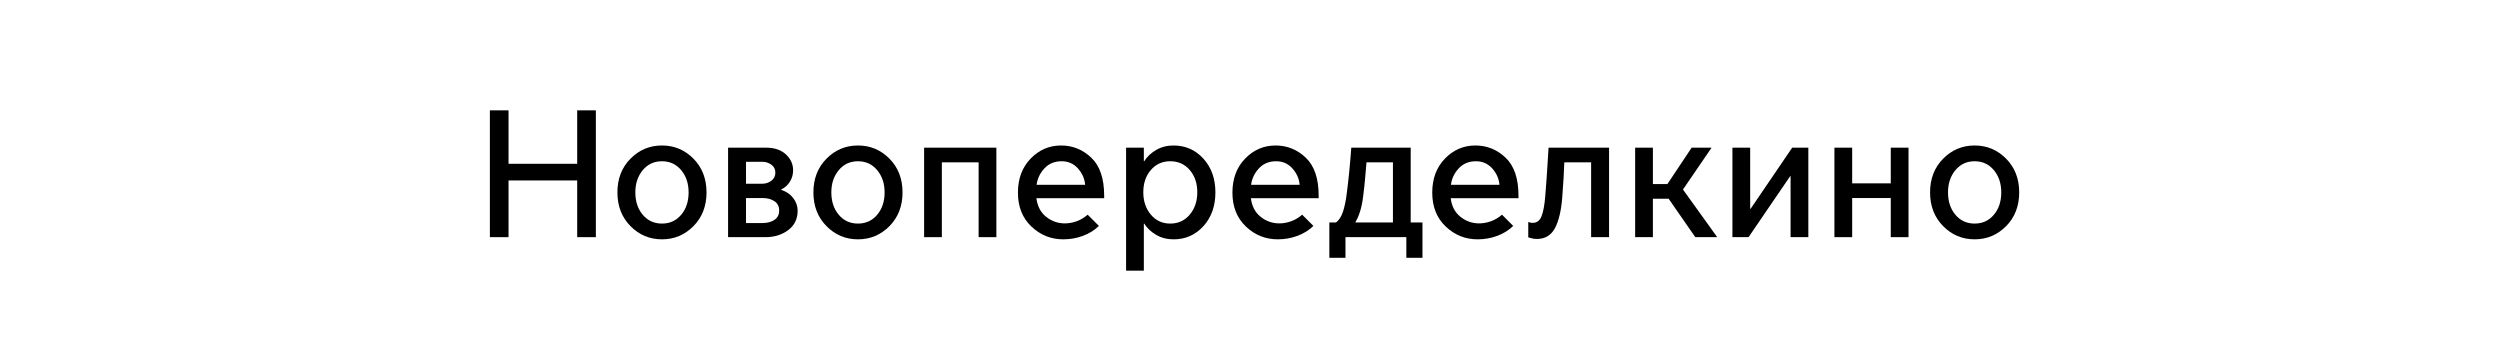
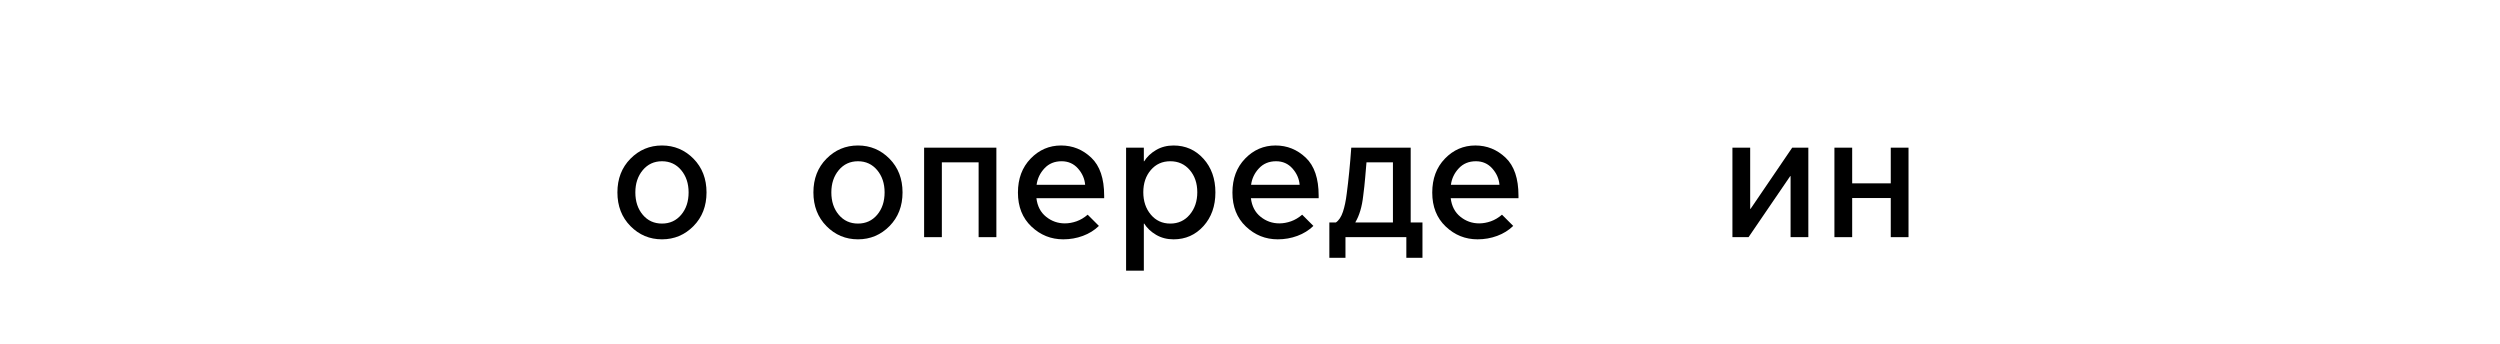
<svg xmlns="http://www.w3.org/2000/svg" version="1.1" id="Layer_1" x="0px" y="0px" viewBox="0 0 138 19" xml:space="preserve">
  <g>
-     <path d="M27.041,13.091v-7h1.03v2.95h3.79v-2.95h1.03v7h-1.03v-3.13h-3.79v3.13H27.041z" />
    <path d="M36.541,13.211c-0.68,0-1.26-0.243-1.74-0.73s-0.72-1.107-0.72-1.86c0-0.753,0.24-1.373,0.72-1.86 c0.48-0.486,1.06-0.73,1.74-0.73c0.68,0,1.26,0.244,1.74,0.73C38.76,9.248,39,9.868,39,10.621c0,0.753-0.24,1.374-0.72,1.86 S37.22,13.211,36.541,13.211z M36.541,12.341c0.433,0,0.787-0.162,1.06-0.485c0.273-0.323,0.41-0.735,0.41-1.235 c0-0.493-0.137-0.903-0.41-1.23c-0.273-0.326-0.627-0.49-1.06-0.49c-0.434,0-0.787,0.164-1.06,0.49 c-0.273,0.327-0.41,0.737-0.41,1.23c0,0.5,0.137,0.912,0.41,1.235C35.753,12.18,36.107,12.341,36.541,12.341z" />
-     <path d="M42.25,13.091h-2.06v-4.94h2.1c0.46,0,0.823,0.124,1.09,0.37c0.267,0.247,0.4,0.54,0.4,0.88 c0,0.227-0.059,0.435-0.175,0.625s-0.278,0.335-0.485,0.435v0.02c0.28,0.086,0.501,0.237,0.665,0.45 c0.164,0.213,0.245,0.447,0.245,0.7c0,0.454-0.173,0.81-0.52,1.07C43.164,12.961,42.744,13.091,42.25,13.091z M41.18,10.141h0.9 c0.187,0,0.354-0.055,0.5-0.165c0.146-0.11,0.22-0.258,0.22-0.445c0-0.187-0.074-0.333-0.22-0.44c-0.146-0.106-0.313-0.16-0.5-0.16 h-0.9V10.141z M41.18,12.312h0.91c0.267,0,0.486-0.059,0.66-0.175s0.26-0.288,0.26-0.515c0-0.227-0.087-0.398-0.26-0.515 s-0.393-0.175-0.66-0.175h-0.91V12.312z" />
    <path d="M47.36,13.211c-0.68,0-1.26-0.243-1.74-0.73s-0.72-1.107-0.72-1.86c0-0.753,0.24-1.373,0.72-1.86 c0.48-0.486,1.06-0.73,1.74-0.73c0.68,0,1.26,0.244,1.74,0.73c0.48,0.487,0.72,1.107,0.72,1.86c0,0.753-0.24,1.374-0.72,1.86 S48.04,13.211,47.36,13.211z M47.36,12.341c0.433,0,0.787-0.162,1.06-0.485c0.273-0.323,0.41-0.735,0.41-1.235 c0-0.493-0.137-0.903-0.41-1.23c-0.273-0.326-0.627-0.49-1.06-0.49c-0.434,0-0.787,0.164-1.06,0.49 c-0.273,0.327-0.41,0.737-0.41,1.23c0,0.5,0.137,0.912,0.41,1.235C46.573,12.18,46.927,12.341,47.36,12.341z" />
    <path d="M51.011,13.091v-4.94H55v4.94h-0.98v-4.13h-2.03v4.13H51.011z" />
    <path d="M58.69,13.211c-0.674,0-1.259-0.235-1.755-0.705c-0.497-0.47-0.745-1.095-0.745-1.875c0-0.767,0.233-1.392,0.7-1.875 s1.027-0.725,1.68-0.725c0.64,0,1.196,0.225,1.67,0.675c0.473,0.45,0.71,1.148,0.71,2.095v0.14h-3.74 c0.053,0.44,0.231,0.782,0.535,1.025c0.303,0.244,0.648,0.365,1.035,0.365c0.213,0,0.428-0.039,0.645-0.115 c0.216-0.077,0.421-0.198,0.615-0.365l0.62,0.62c-0.247,0.24-0.542,0.423-0.885,0.55C59.432,13.148,59.07,13.211,58.69,13.211z M57.22,10.201h2.68c-0.027-0.333-0.159-0.633-0.395-0.9c-0.237-0.267-0.539-0.4-0.905-0.4c-0.387,0-0.702,0.13-0.945,0.39 C57.412,9.551,57.267,9.855,57.22,10.201z" />
    <path d="M63.14,12.341v2.6h-0.98v-6.79h0.98v0.75h0.02c0.153-0.247,0.372-0.453,0.655-0.62c0.283-0.167,0.605-0.25,0.965-0.25 c0.66,0,1.21,0.244,1.65,0.73c0.44,0.487,0.66,1.107,0.66,1.86c0,0.753-0.22,1.374-0.66,1.86c-0.44,0.487-0.99,0.73-1.65,0.73 c-0.36,0-0.682-0.083-0.965-0.25s-0.502-0.374-0.655-0.62H63.14z M63.11,10.611c0,0.494,0.138,0.905,0.415,1.235 c0.276,0.33,0.635,0.495,1.075,0.495s0.798-0.165,1.075-0.495c0.277-0.33,0.415-0.741,0.415-1.235c0-0.493-0.138-0.901-0.415-1.225 C65.398,9.063,65.04,8.901,64.6,8.901s-0.799,0.162-1.075,0.485C63.248,9.71,63.11,10.118,63.11,10.611z" />
    <path d="M70.53,13.211c-0.674,0-1.259-0.235-1.755-0.705c-0.497-0.47-0.745-1.095-0.745-1.875c0-0.767,0.233-1.392,0.7-1.875 s1.027-0.725,1.68-0.725c0.64,0,1.196,0.225,1.67,0.675c0.473,0.45,0.71,1.148,0.71,2.095v0.14h-3.74 c0.053,0.44,0.231,0.782,0.535,1.025c0.303,0.244,0.648,0.365,1.035,0.365c0.213,0,0.428-0.039,0.645-0.115 c0.216-0.077,0.421-0.198,0.615-0.365l0.62,0.62c-0.247,0.24-0.542,0.423-0.885,0.55C71.271,13.148,70.91,13.211,70.53,13.211z M69.06,10.201h2.68c-0.027-0.333-0.159-0.633-0.395-0.9c-0.237-0.267-0.539-0.4-0.905-0.4c-0.387,0-0.702,0.13-0.945,0.39 C69.251,9.551,69.106,9.855,69.06,10.201z" />
    <path d="M73.38,14.231v-1.95h0.36c0.167-0.113,0.296-0.31,0.39-0.59c0.093-0.28,0.163-0.617,0.21-1.01 c0.1-0.753,0.183-1.596,0.25-2.53h3.28v4.13h0.65v1.95h-0.89v-1.14h-3.36v1.14H73.38z M74.82,12.261v0.02h2.07v-3.32h-1.46 c-0.02,0.227-0.043,0.501-0.07,0.825c-0.027,0.324-0.063,0.662-0.11,1.015c-0.034,0.307-0.087,0.582-0.16,0.825 C75.017,11.87,74.927,12.082,74.82,12.261z" />
    <path d="M81.56,13.211c-0.674,0-1.259-0.235-1.755-0.705c-0.497-0.47-0.745-1.095-0.745-1.875c0-0.767,0.233-1.392,0.7-1.875 s1.027-0.725,1.68-0.725c0.64,0,1.196,0.225,1.67,0.675c0.473,0.45,0.71,1.148,0.71,2.095v0.14h-3.74 c0.053,0.44,0.231,0.782,0.535,1.025c0.303,0.244,0.648,0.365,1.035,0.365c0.213,0,0.428-0.039,0.645-0.115 c0.216-0.077,0.421-0.198,0.615-0.365l0.62,0.62c-0.247,0.24-0.542,0.423-0.885,0.55C82.301,13.148,81.94,13.211,81.56,13.211z M80.09,10.201h2.68c-0.027-0.333-0.159-0.633-0.395-0.9c-0.237-0.267-0.539-0.4-0.905-0.4c-0.387,0-0.702,0.13-0.945,0.39 C80.281,9.551,80.136,9.855,80.09,10.201z" />
-     <path d="M84.83,13.191c-0.1,0-0.199-0.014-0.295-0.04c-0.097-0.027-0.155-0.043-0.175-0.05v-0.85 c0.013,0.006,0.043,0.017,0.09,0.03c0.046,0.014,0.1,0.02,0.16,0.02c0.227,0,0.388-0.123,0.485-0.37 c0.097-0.247,0.165-0.62,0.205-1.12c0.027-0.34,0.052-0.672,0.075-0.995s0.042-0.606,0.055-0.85c0.013-0.243,0.03-0.515,0.05-0.815 h3.34v4.94h-0.99v-4.13h-1.48c-0.007,0.24-0.02,0.53-0.04,0.87c-0.02,0.34-0.043,0.676-0.07,1.01 c-0.053,0.753-0.187,1.333-0.4,1.74C85.626,12.988,85.29,13.191,84.83,13.191z" />
-     <path d="M90.26,13.091v-4.94h0.98v2.01h0.8l1.34-2.01h1.1l-1.58,2.31l1.89,2.63h-1.21l-1.47-2.12h-0.87v2.12H90.26z" />
    <path d="M95.63,13.091v-4.94h0.98v3.38h0.02l2.3-3.38h0.89v4.94h-0.98v-3.37h-0.02l-2.3,3.37H95.63z" />
    <path d="M101.26,13.091v-4.94h0.98v1.97h2.13v-1.97h0.98v4.94h-0.98v-2.16h-2.13v2.16H101.26z" />
-     <path d="M109,13.211c-0.68,0-1.26-0.243-1.74-0.73s-0.72-1.107-0.72-1.86c0-0.753,0.24-1.373,0.72-1.86 c0.48-0.486,1.06-0.73,1.74-0.73c0.68,0,1.26,0.244,1.74,0.73c0.48,0.487,0.72,1.107,0.72,1.86c0,0.753-0.24,1.374-0.72,1.86 S109.679,13.211,109,13.211z M109,12.341c0.433,0,0.787-0.162,1.06-0.485c0.273-0.323,0.41-0.735,0.41-1.235 c0-0.493-0.137-0.903-0.41-1.23c-0.273-0.326-0.627-0.49-1.06-0.49c-0.434,0-0.787,0.164-1.06,0.49 c-0.273,0.327-0.41,0.737-0.41,1.23c0,0.5,0.137,0.912,0.41,1.235C108.212,12.18,108.566,12.341,109,12.341z" />
  </g>
</svg>